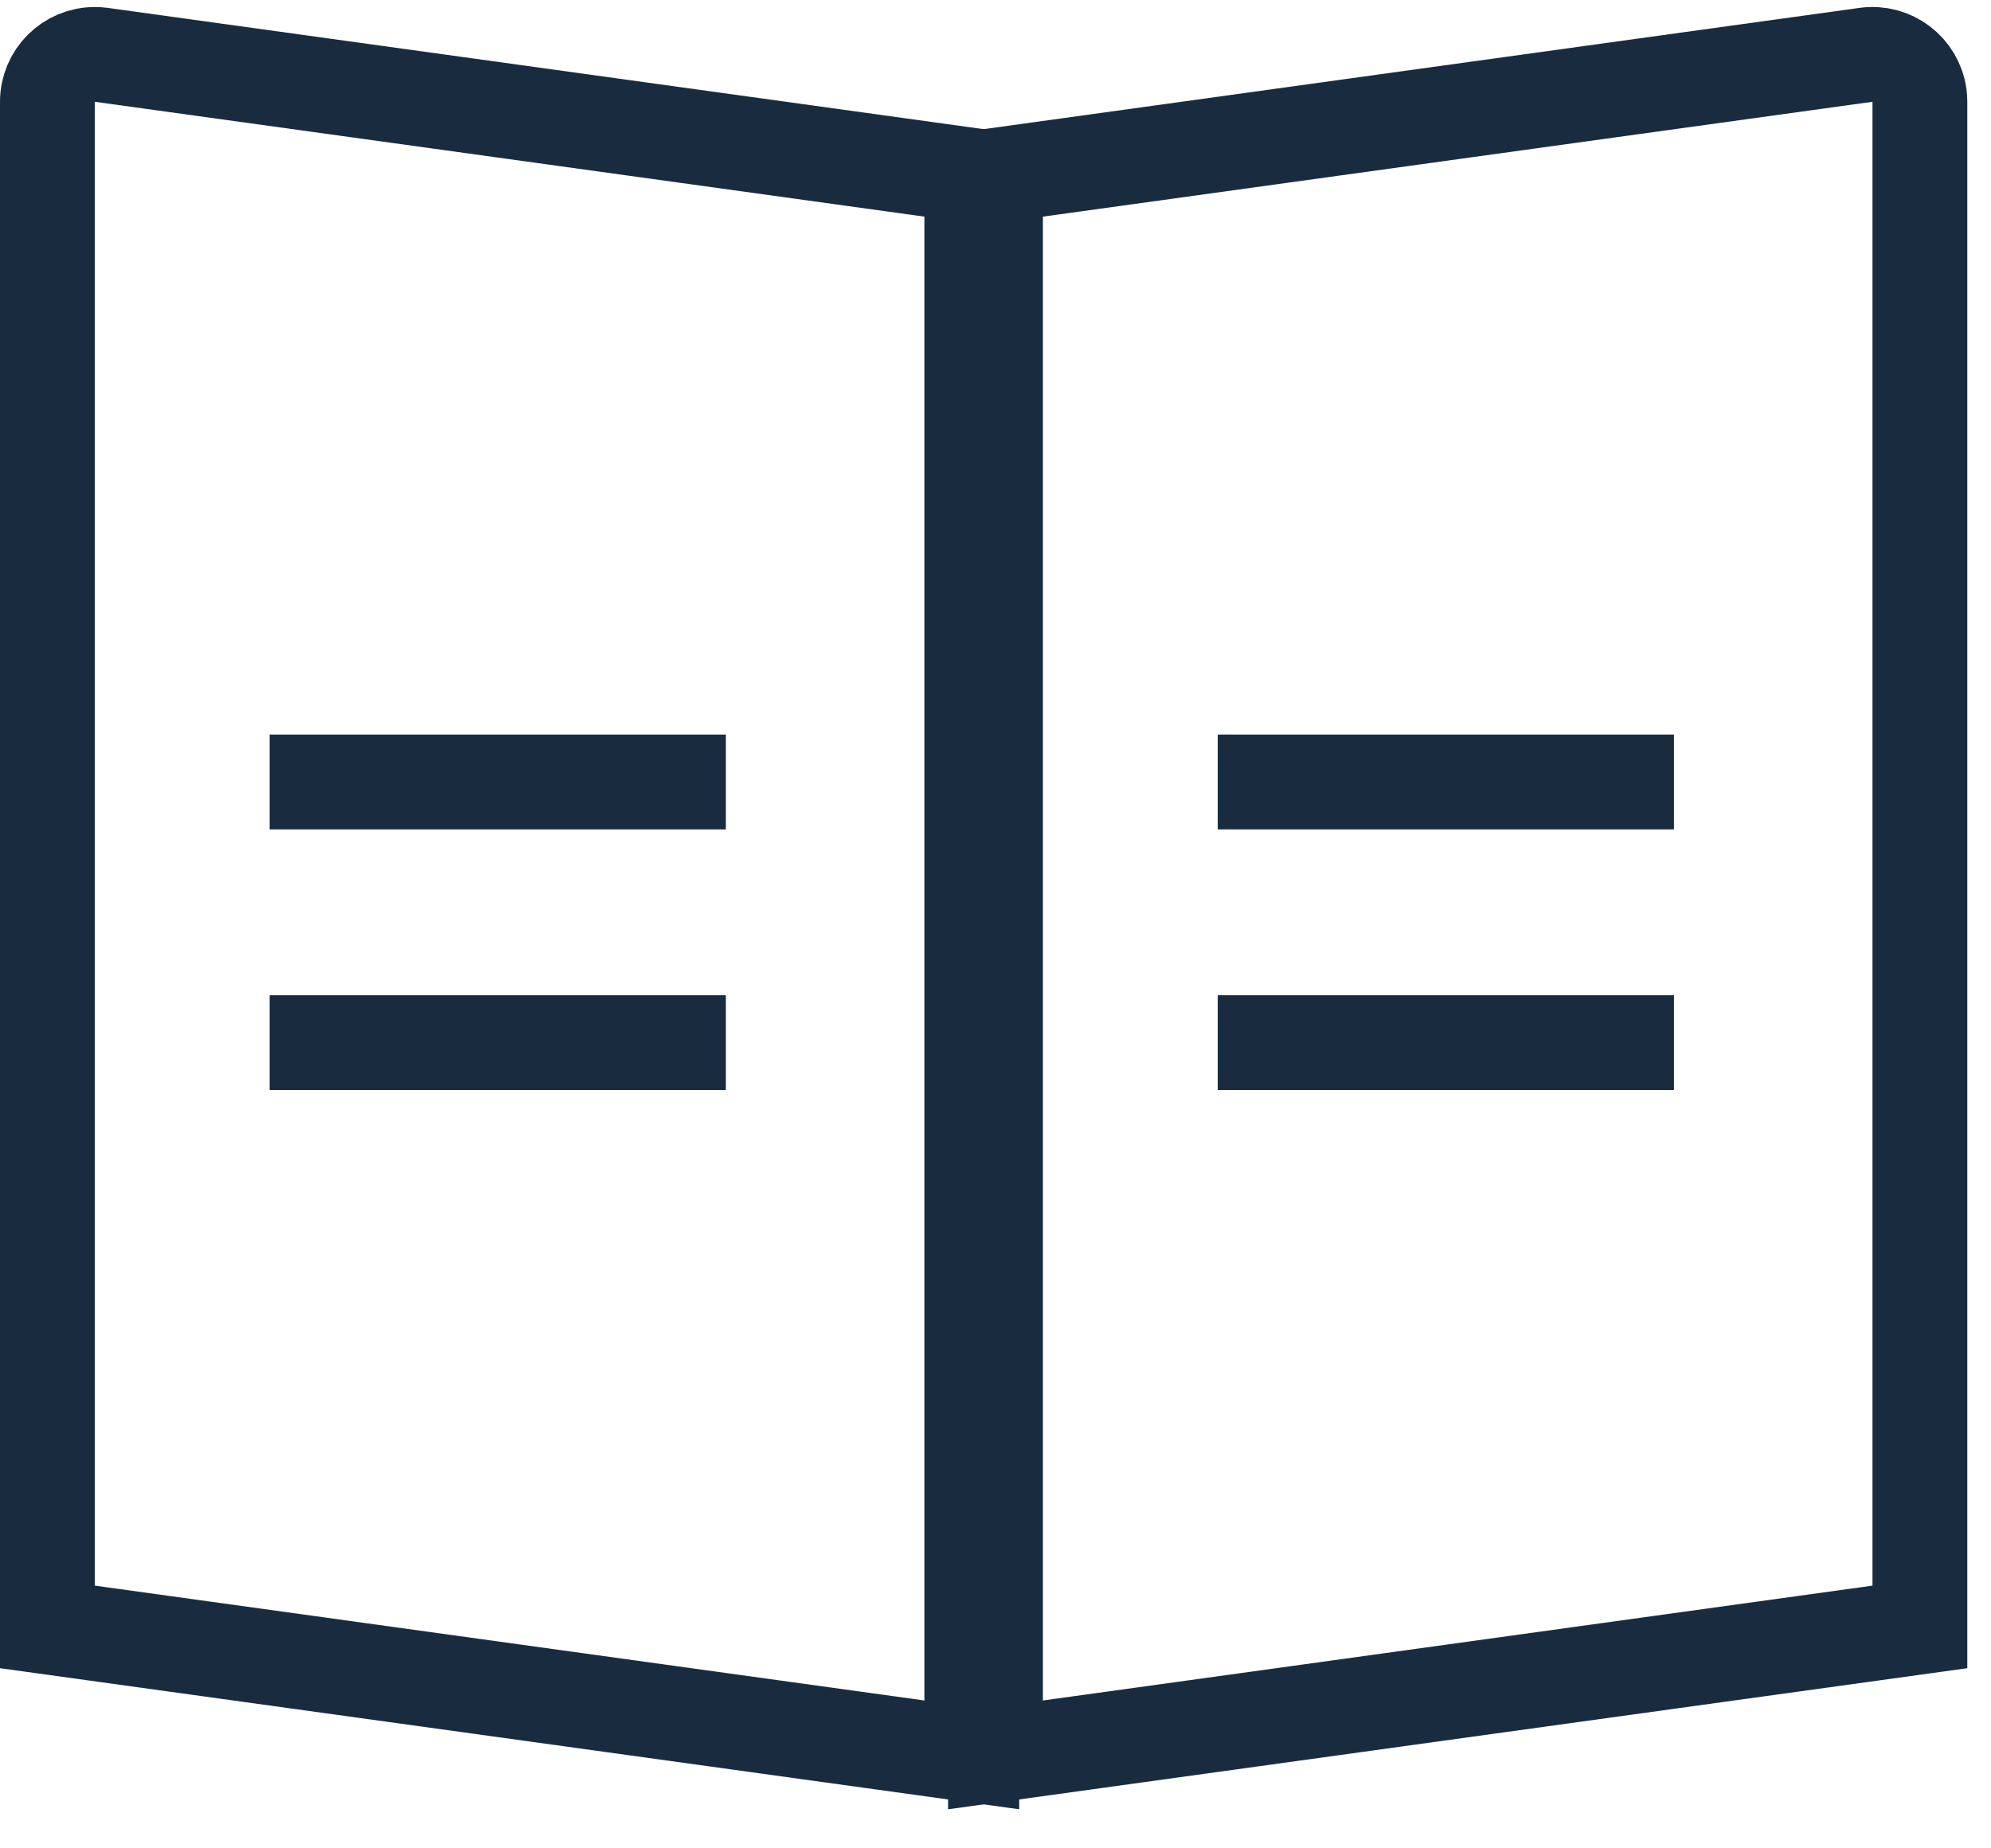
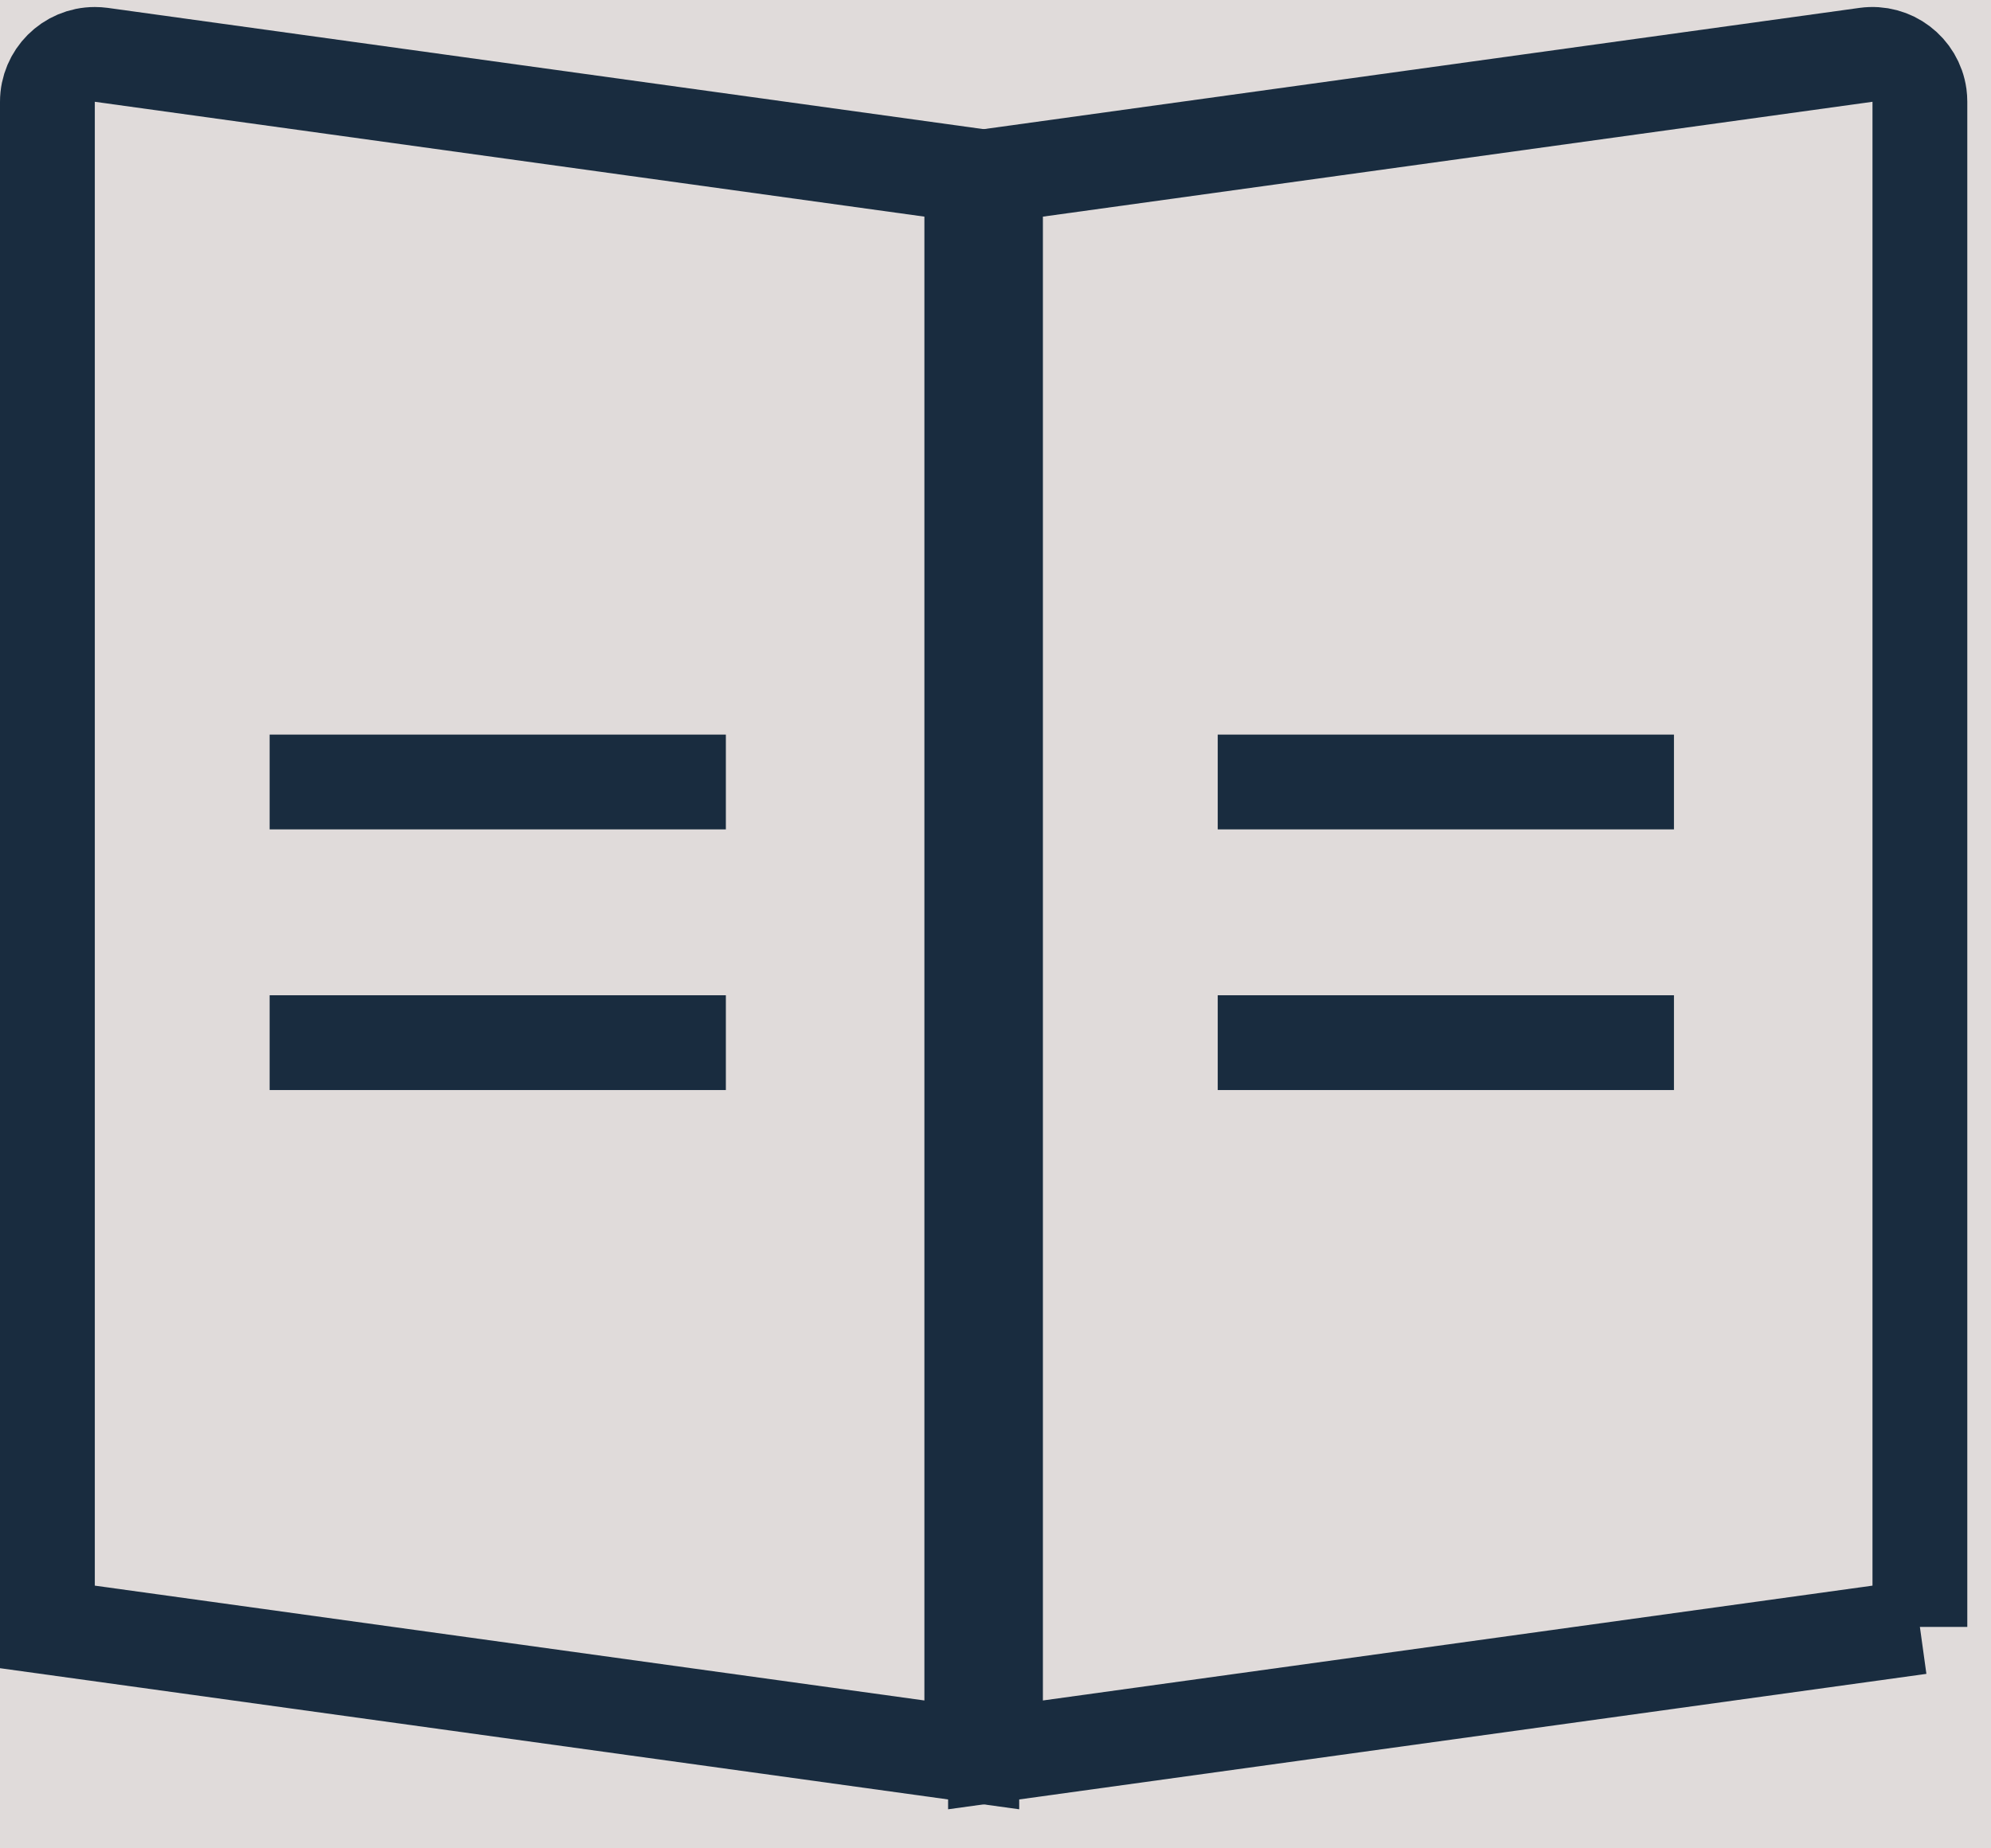
<svg xmlns="http://www.w3.org/2000/svg" xmlns:xlink="http://www.w3.org/1999/xlink" width="42px" height="39px" viewBox="0 0 42 39" version="1.1">
  <title>Icons/Program Choices</title>
  <desc>Created with Sketch.</desc>
  <defs>
-     <rect id="path-1" x="0" y="0" width="1420" height="496" />
    <filter x="-4.2%" y="-12.1%" width="108.5%" height="124.2%" filterUnits="objectBoundingBox" id="filter-3">
      <feOffset dx="0" dy="0" in="SourceAlpha" result="shadowOffsetOuter1" />
      <feGaussianBlur stdDeviation="20" in="shadowOffsetOuter1" result="shadowBlurOuter1" />
      <feColorMatrix values="0 0 0 0 0   0 0 0 0 0.262   0 0 0 0 0.53  0 0 0 0.06 0" type="matrix" in="shadowBlurOuter1" />
    </filter>
  </defs>
  <g id="---------------↳-1200" stroke="none" stroke-width="1" fill="none" fill-rule="evenodd">
    <g id="1200/Program.-UG-&gt;-Admissions" transform="translate(-167, -1935)">
      <rect fill="#ECE8E7" x="0" y="0" width="1600" height="3522" />
      <rect id="Rectangle" fill="#E0DBDA" x="0" y="913" width="1600" height="1480" />
      <g id="Group-3-Copy" transform="translate(800, 2055) scale(-1, 1) translate(-800, -2055) translate(90, 1807)">
        <mask id="mask-2" fill="white">
          <use xlink:href="#path-1" />
        </mask>
        <g id="Rectangle" fill-rule="nonzero">
          <use fill="black" fill-opacity="1" filter="url(#filter-3)" xlink:href="#path-1" />
          <use fill="#FFFFFF" xlink:href="#path-1" />
        </g>
      </g>
      <g id="Icons/Program-Choices" transform="translate(160, 1926)" stroke="#192C3F">
        <g id="Group-2" stroke-width="1" fill-rule="evenodd" transform="translate(8, 10)">
          <g id="Group-4" fill-rule="nonzero" stroke-width="2">
            <path d="M19.5,36.028 L0,33.328 L0,1.148 C1.5440923e-16,0.596 0.448,0.148 1,0.148 C1.046,0.148 1.092,0.151 1.137,0.157 L19.5,2.7 L19.5,2.7 L19.5,36.028 Z" id="Path" />
          </g>
        </g>
        <g id="Group-2-Copy" stroke-width="1" fill-rule="evenodd" transform="translate(28, 10)">
          <g id="Group-4" fill-rule="nonzero" stroke-width="2">
-             <path d="M19.5,33.328 L0,36.028 L0,2.7 L18.363,0.157 C18.91,0.082 19.415,0.464 19.491,1.011 C19.497,1.056 19.5,1.102 19.5,1.148 L19.5,33.328 L19.5,33.328 Z" id="Path" />
+             <path d="M19.5,33.328 L0,36.028 L0,2.7 L18.363,0.157 C18.91,0.082 19.415,0.464 19.491,1.011 C19.497,1.056 19.5,1.102 19.5,1.148 L19.5,33.328 L19.5,33.328 " id="Path" />
          </g>
        </g>
        <line x1="12.688" y1="25.5" x2="22.312" y2="25.5" id="Line-10" stroke-width="2" fill-rule="nonzero" />
        <line x1="12.688" y1="31" x2="22.312" y2="31" id="Line-10-Copy" stroke-width="2" fill-rule="nonzero" />
        <line x1="32.688" y1="25.5" x2="42.312" y2="25.5" id="Line-10-Copy-2" stroke-width="2" fill-rule="nonzero" />
        <line x1="32.688" y1="31" x2="42.312" y2="31" id="Line-10-Copy-3" stroke-width="2" fill-rule="nonzero" />
      </g>
    </g>
  </g>
</svg>